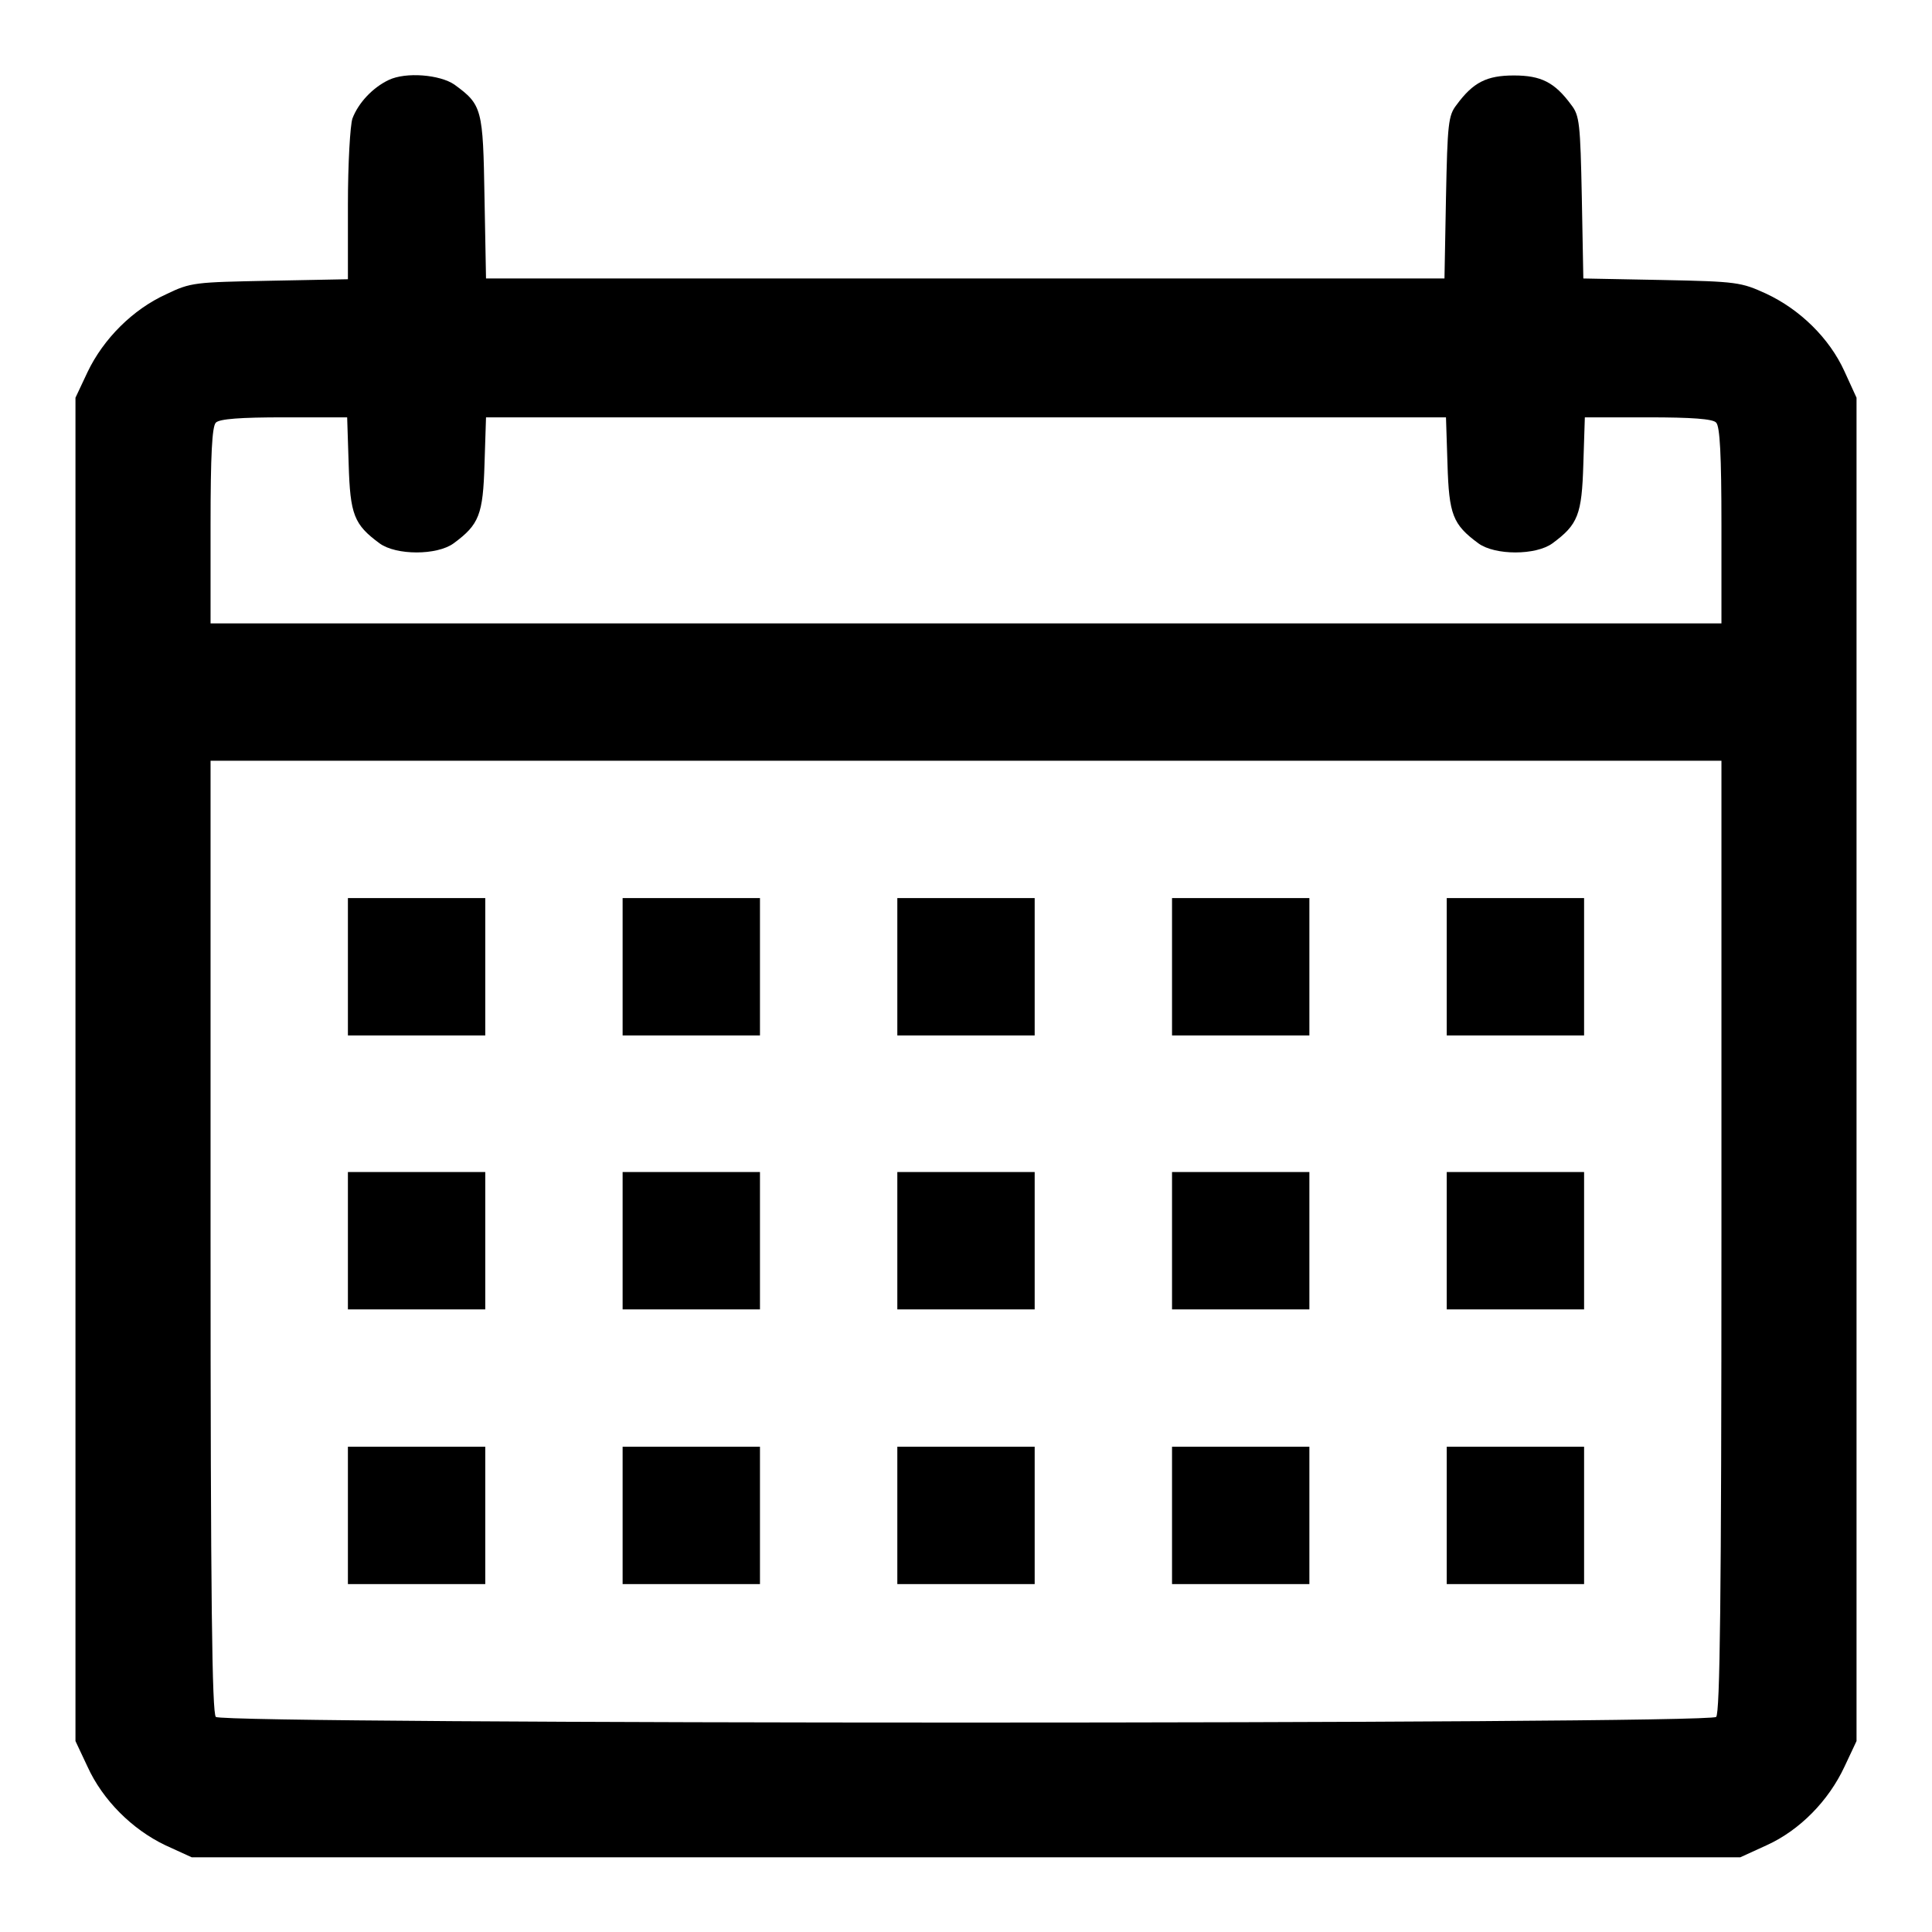
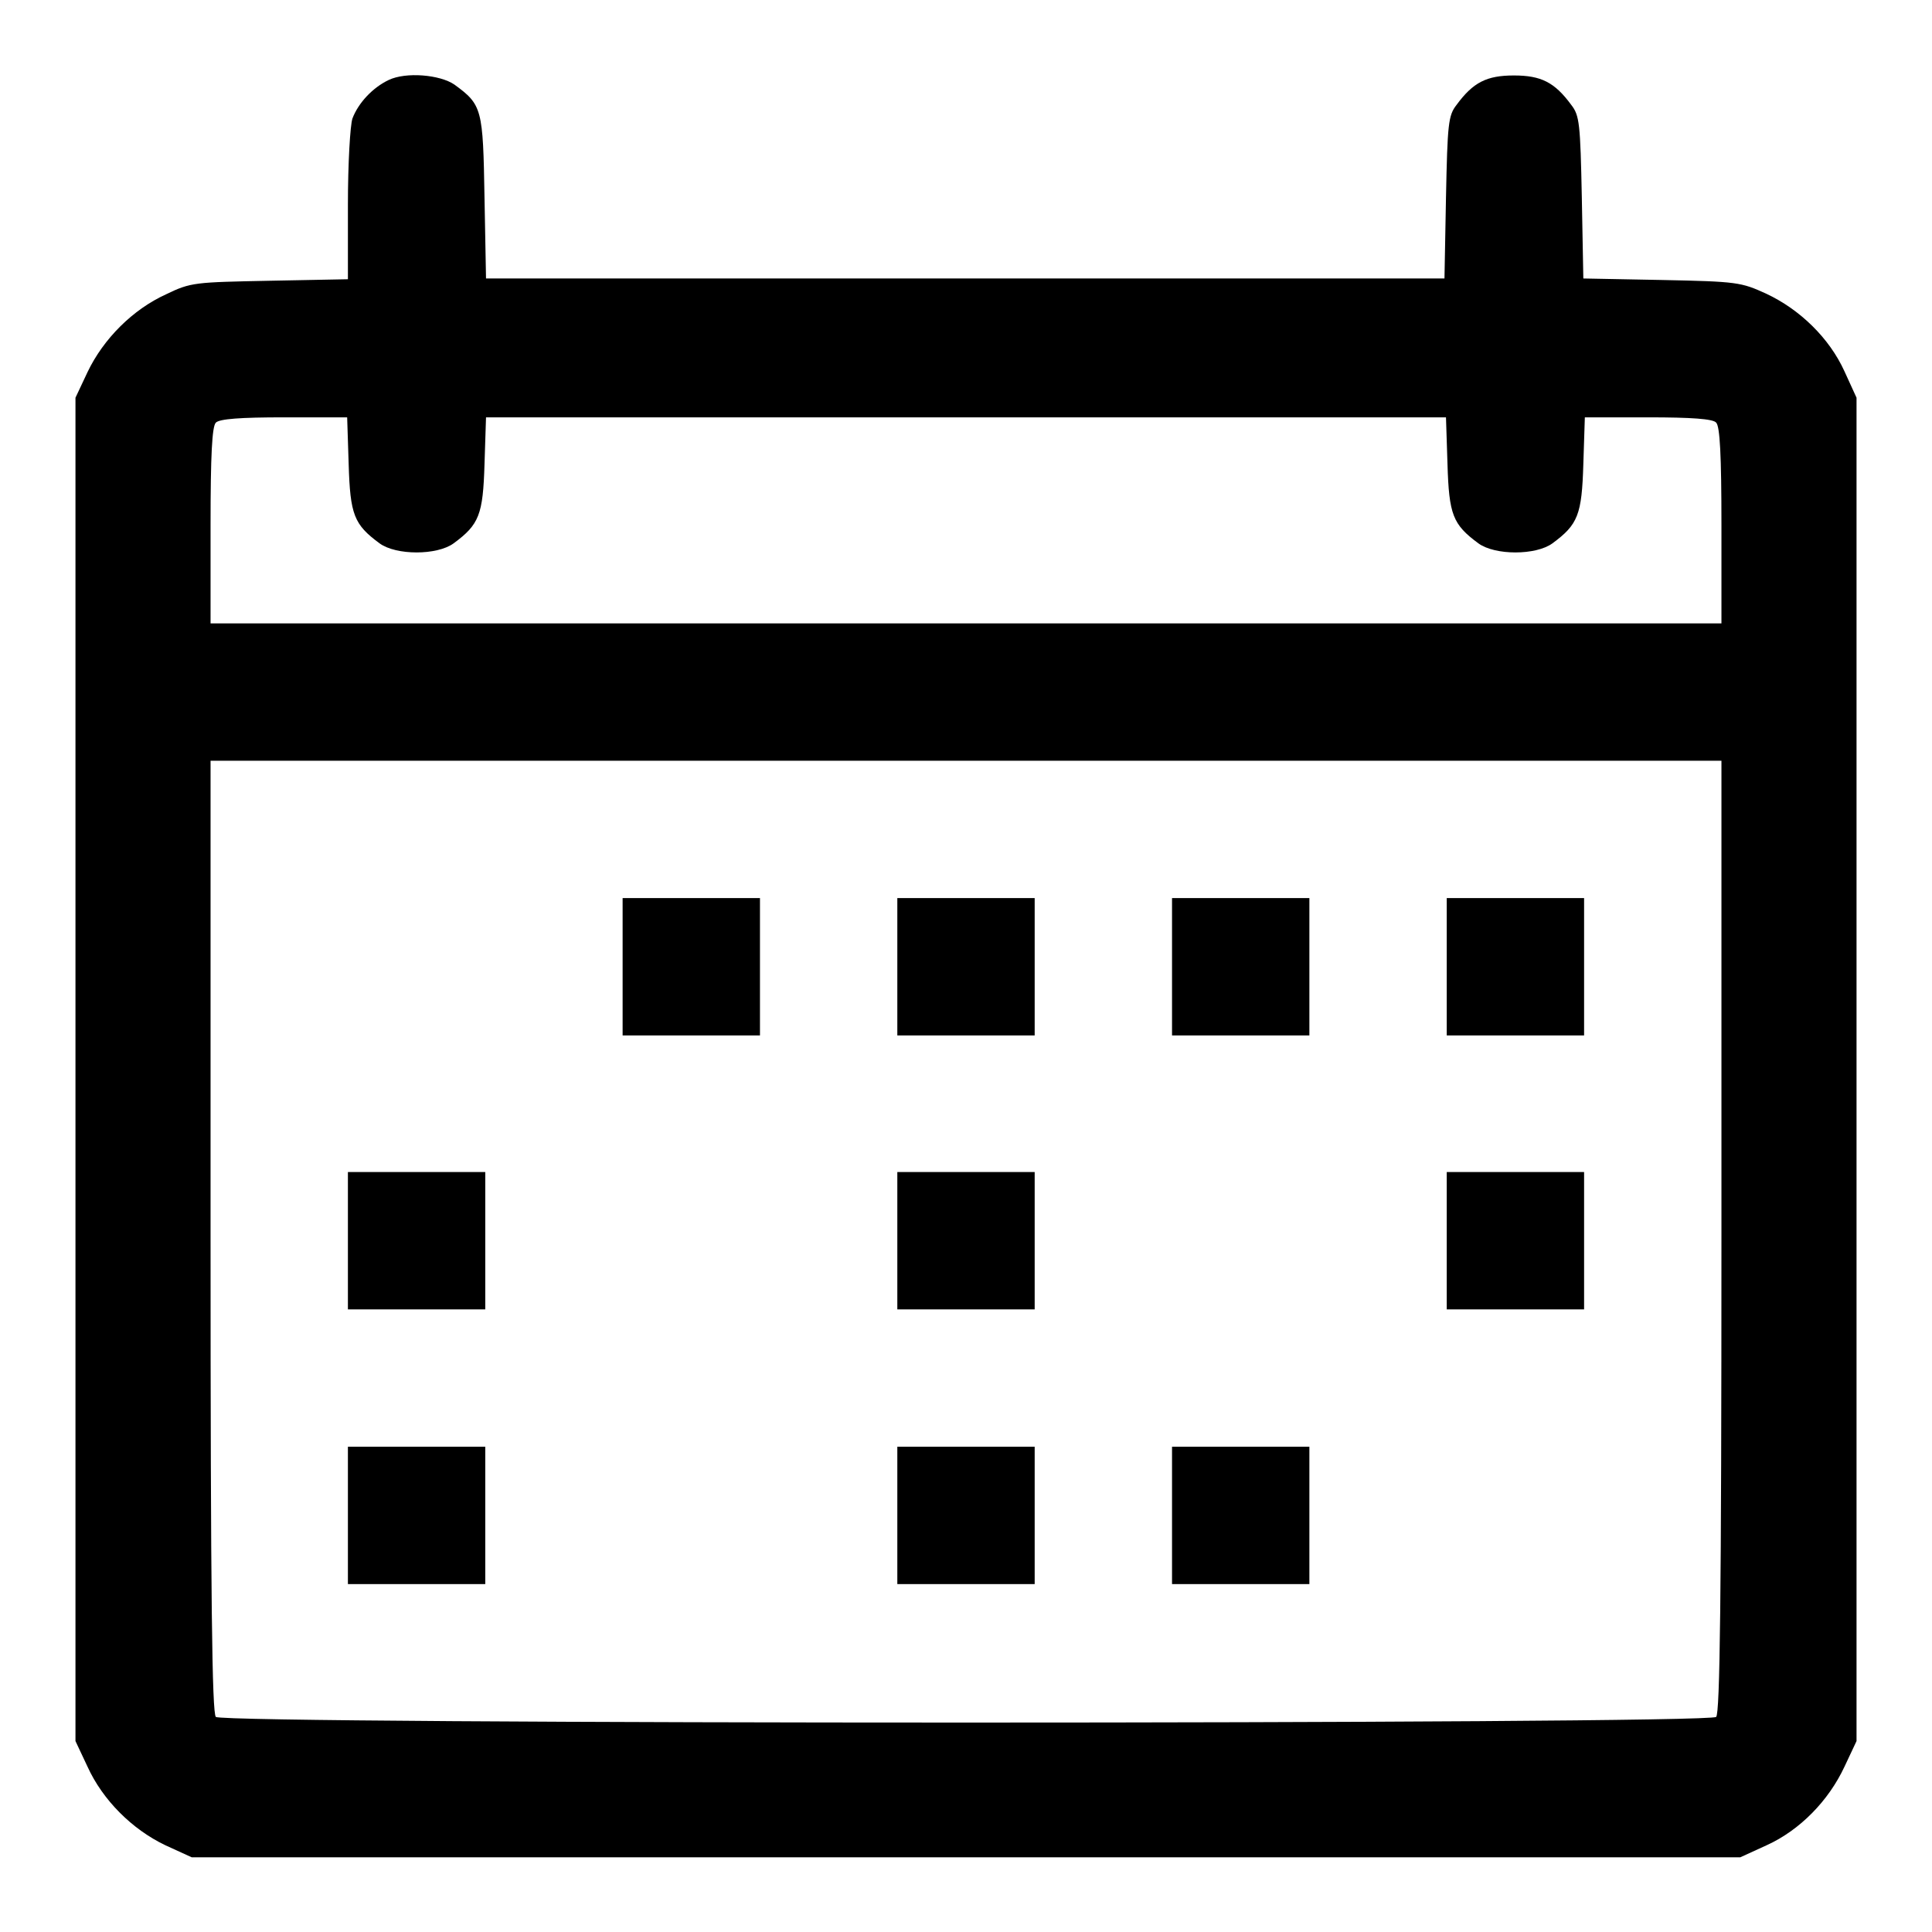
<svg xmlns="http://www.w3.org/2000/svg" version="1.1" x="0px" y="0px" viewBox="0 0 256 256" enable-background="new 0 0 256 256" xml:space="preserve">
  <g>
    <g>
      <g>
        <path fill="#000000" d="M51.5,10.6c-2.1,1-4,3-4.8,5.1c-0.3,0.9-0.6,5.9-0.6,11.5v9.8l-10.3,0.2c-10,0.2-10.5,0.2-13.8,1.8c-4.4,2-8.3,5.9-10.4,10.3L10,52.7v89v89l1.6,3.4c2,4.4,5.9,8.3,10.3,10.4l3.5,1.6H128h102.6l3.5-1.6c4.4-2,8.2-5.9,10.3-10.4l1.6-3.4v-89v-89l-1.6-3.5c-2-4.4-5.9-8.2-10.4-10.3c-3.3-1.5-3.8-1.6-13.8-1.8l-10.4-0.2l-0.2-10.7c-0.2-9.8-0.3-10.9-1.4-12.3c-2.2-3-4-3.9-7.6-3.9c-3.6,0-5.4,0.9-7.6,3.9c-1.1,1.4-1.2,2.5-1.4,12.3l-0.2,10.7H128H64.4l-0.2-10.7c-0.2-11.8-0.3-12.3-4-15C58.3,9.9,53.8,9.5,51.5,10.6z M46.2,61.5c0.2,6.7,0.7,8,4.1,10.5c2.2,1.6,7.6,1.6,9.8,0c3.4-2.5,3.9-3.8,4.1-10.5l0.2-6.2H128h63.6l0.2,6.2c0.2,6.7,0.7,8,4.1,10.5c2.2,1.6,7.6,1.6,9.8,0c3.4-2.5,3.9-3.8,4.1-10.5l0.2-6.2h8.4c5.7,0,8.6,0.2,9,0.7c0.5,0.5,0.7,4.3,0.7,13.6v13H128H27.9v-13c0-9.3,0.2-13.1,0.7-13.6c0.5-0.5,3.3-0.7,9-0.7H46L46.2,61.5z M228.1,163.8c0,48.2-0.2,63.2-0.7,63.7c-1,1-197.8,1-198.8,0c-0.5-0.5-0.7-15.5-0.7-63.7v-63H128h100.1V163.8z" />
-         <path fill="#000000" d="M46.1,128.1v9.1h9.1h9.1v-9.1V119h-9.1h-9.1V128.1z" />
        <path fill="#000000" d="M82.5,128.1v9.1h9.1h9.1v-9.1V119h-9.1h-9.1V128.1z" />
        <path fill="#000000" d="M118.9,128.1v9.1h9.1h9.1v-9.1V119H128h-9.1V128.1z" />
        <path fill="#000000" d="M155.3,128.1v9.1h9.1h9.1v-9.1V119h-9.1h-9.1V128.1z" />
        <path fill="#000000" d="M191.7,128.1v9.1h9.1h9.1v-9.1V119h-9.1h-9.1V128.1z" />
        <path fill="#000000" d="M46.1,164.4v9.1h9.1h9.1v-9.1v-9.1h-9.1h-9.1V164.4z" />
-         <path fill="#000000" d="M82.5,164.4v9.1h9.1h9.1v-9.1v-9.1h-9.1h-9.1V164.4z" />
        <path fill="#000000" d="M118.9,164.4v9.1h9.1h9.1v-9.1v-9.1H128h-9.1V164.4z" />
-         <path fill="#000000" d="M155.3,164.4v9.1h9.1h9.1v-9.1v-9.1h-9.1h-9.1V164.4z" />
        <path fill="#000000" d="M191.7,164.4v9.1h9.1h9.1v-9.1v-9.1h-9.1h-9.1V164.4z" />
        <path fill="#000000" d="M46.1,200.8v9.1h9.1h9.1v-9.1v-9.1h-9.1h-9.1V200.8z" />
-         <path fill="#000000" d="M82.5,200.8v9.1h9.1h9.1v-9.1v-9.1h-9.1h-9.1V200.8z" />
        <path fill="#000000" d="M118.9,200.8v9.1h9.1h9.1v-9.1v-9.1H128h-9.1V200.8z" />
        <path fill="#000000" d="M155.3,200.8v9.1h9.1h9.1v-9.1v-9.1h-9.1h-9.1V200.8z" />
-         <path fill="#000000" d="M191.7,200.8v9.1h9.1h9.1v-9.1v-9.1h-9.1h-9.1V200.8z" />
      </g>
    </g>
  </g>
</svg>